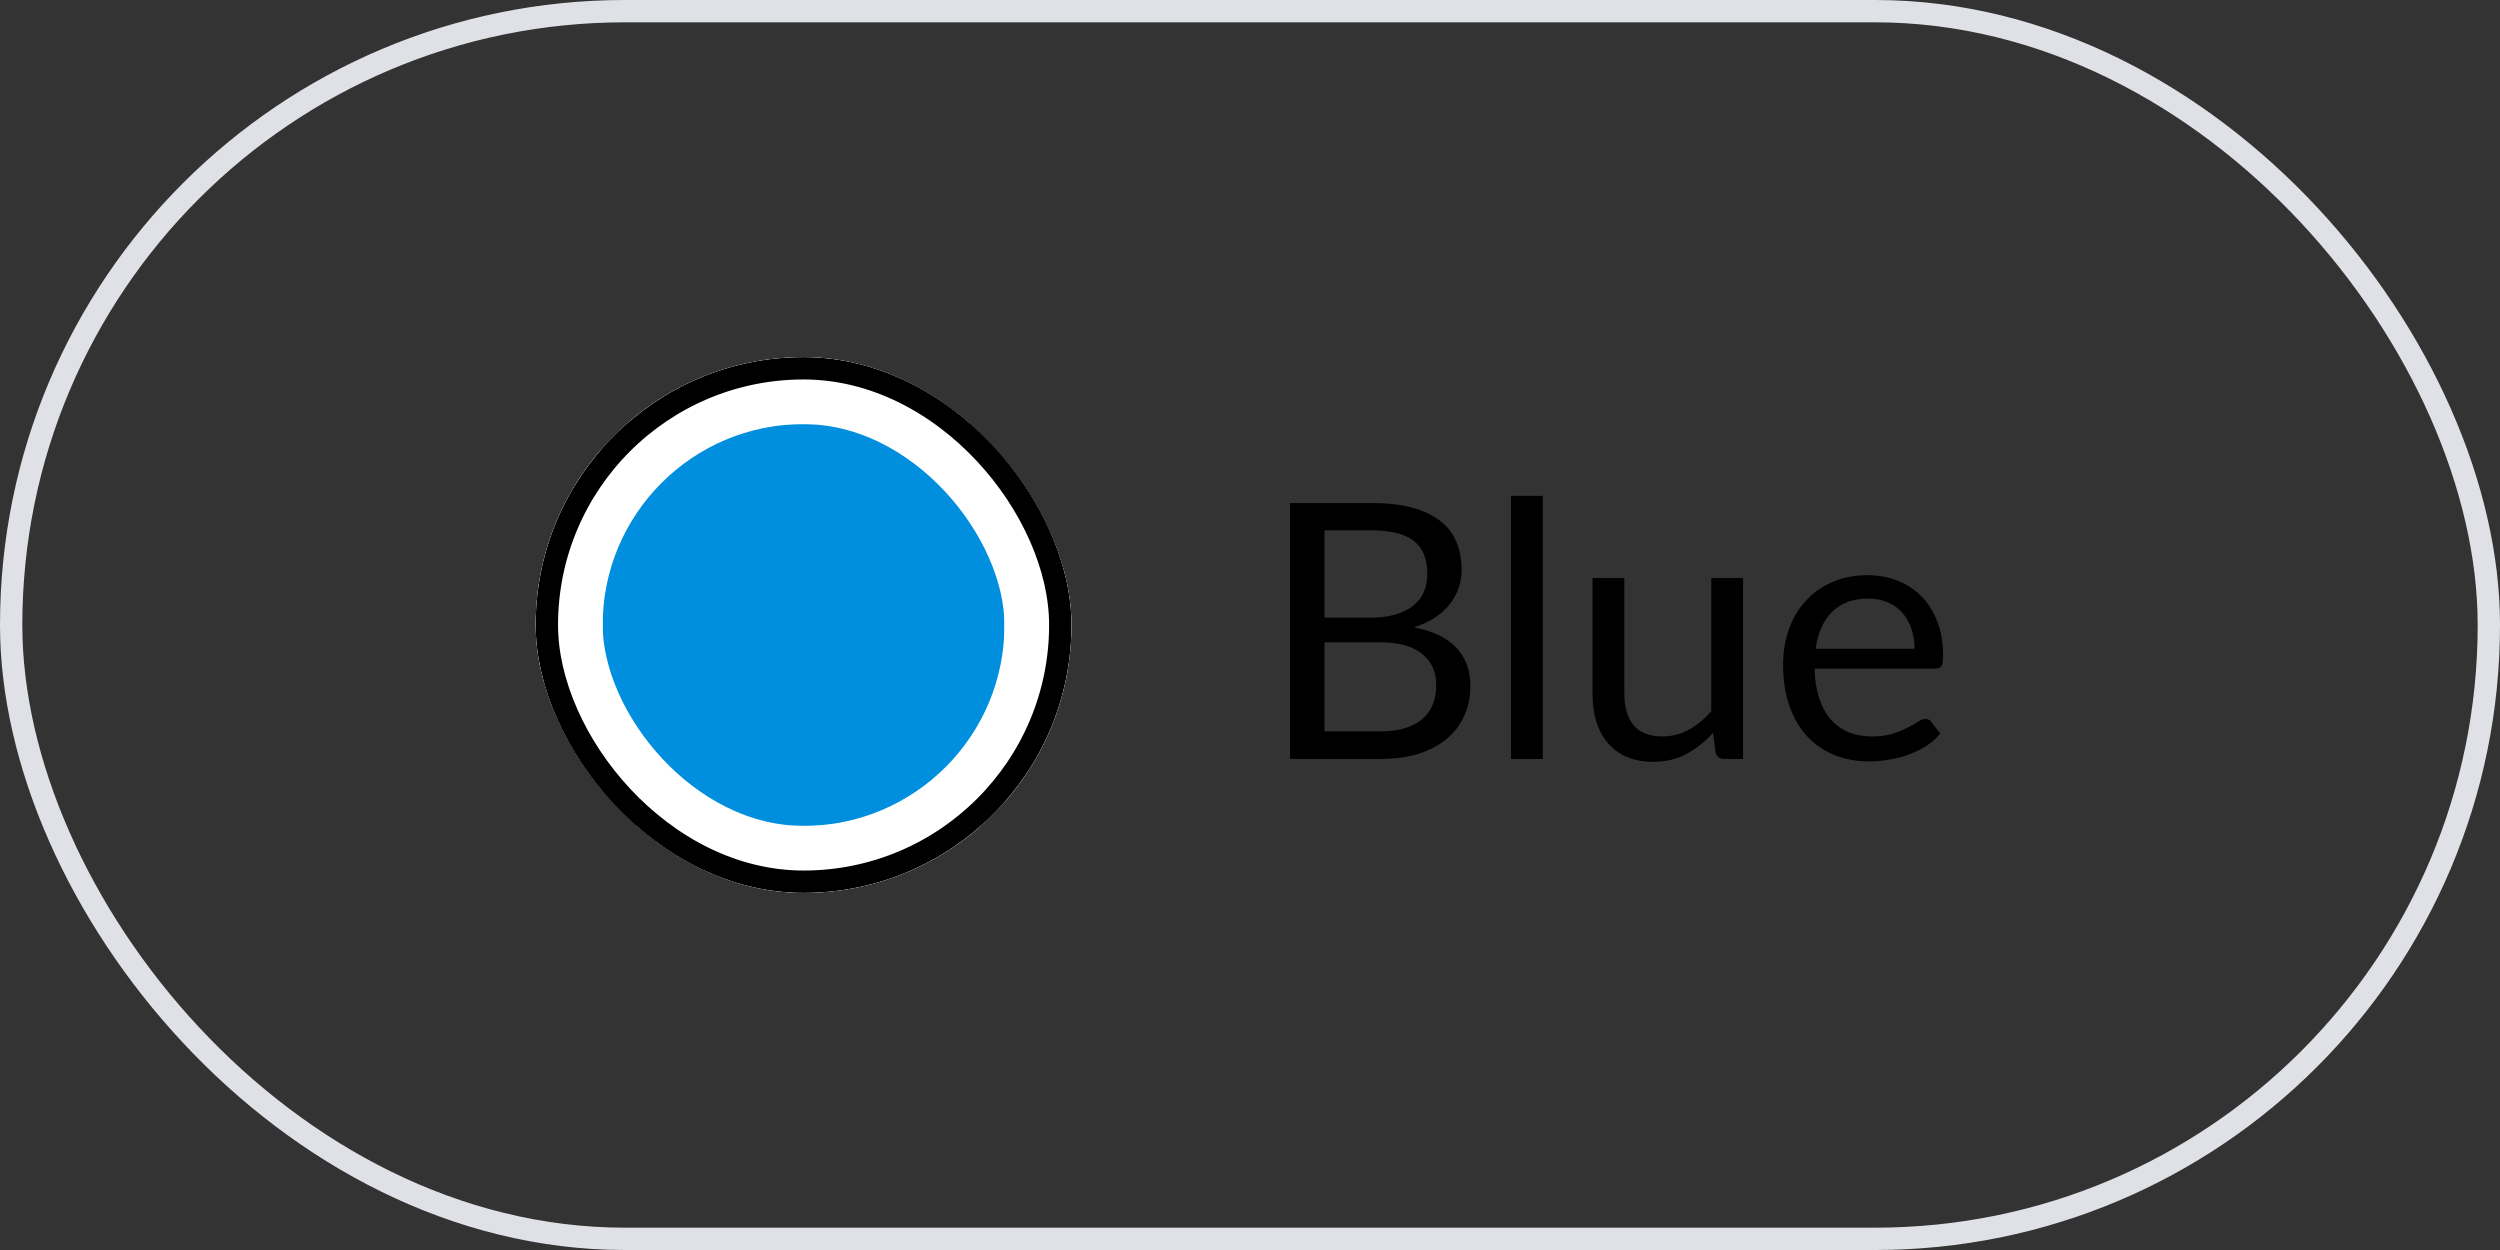
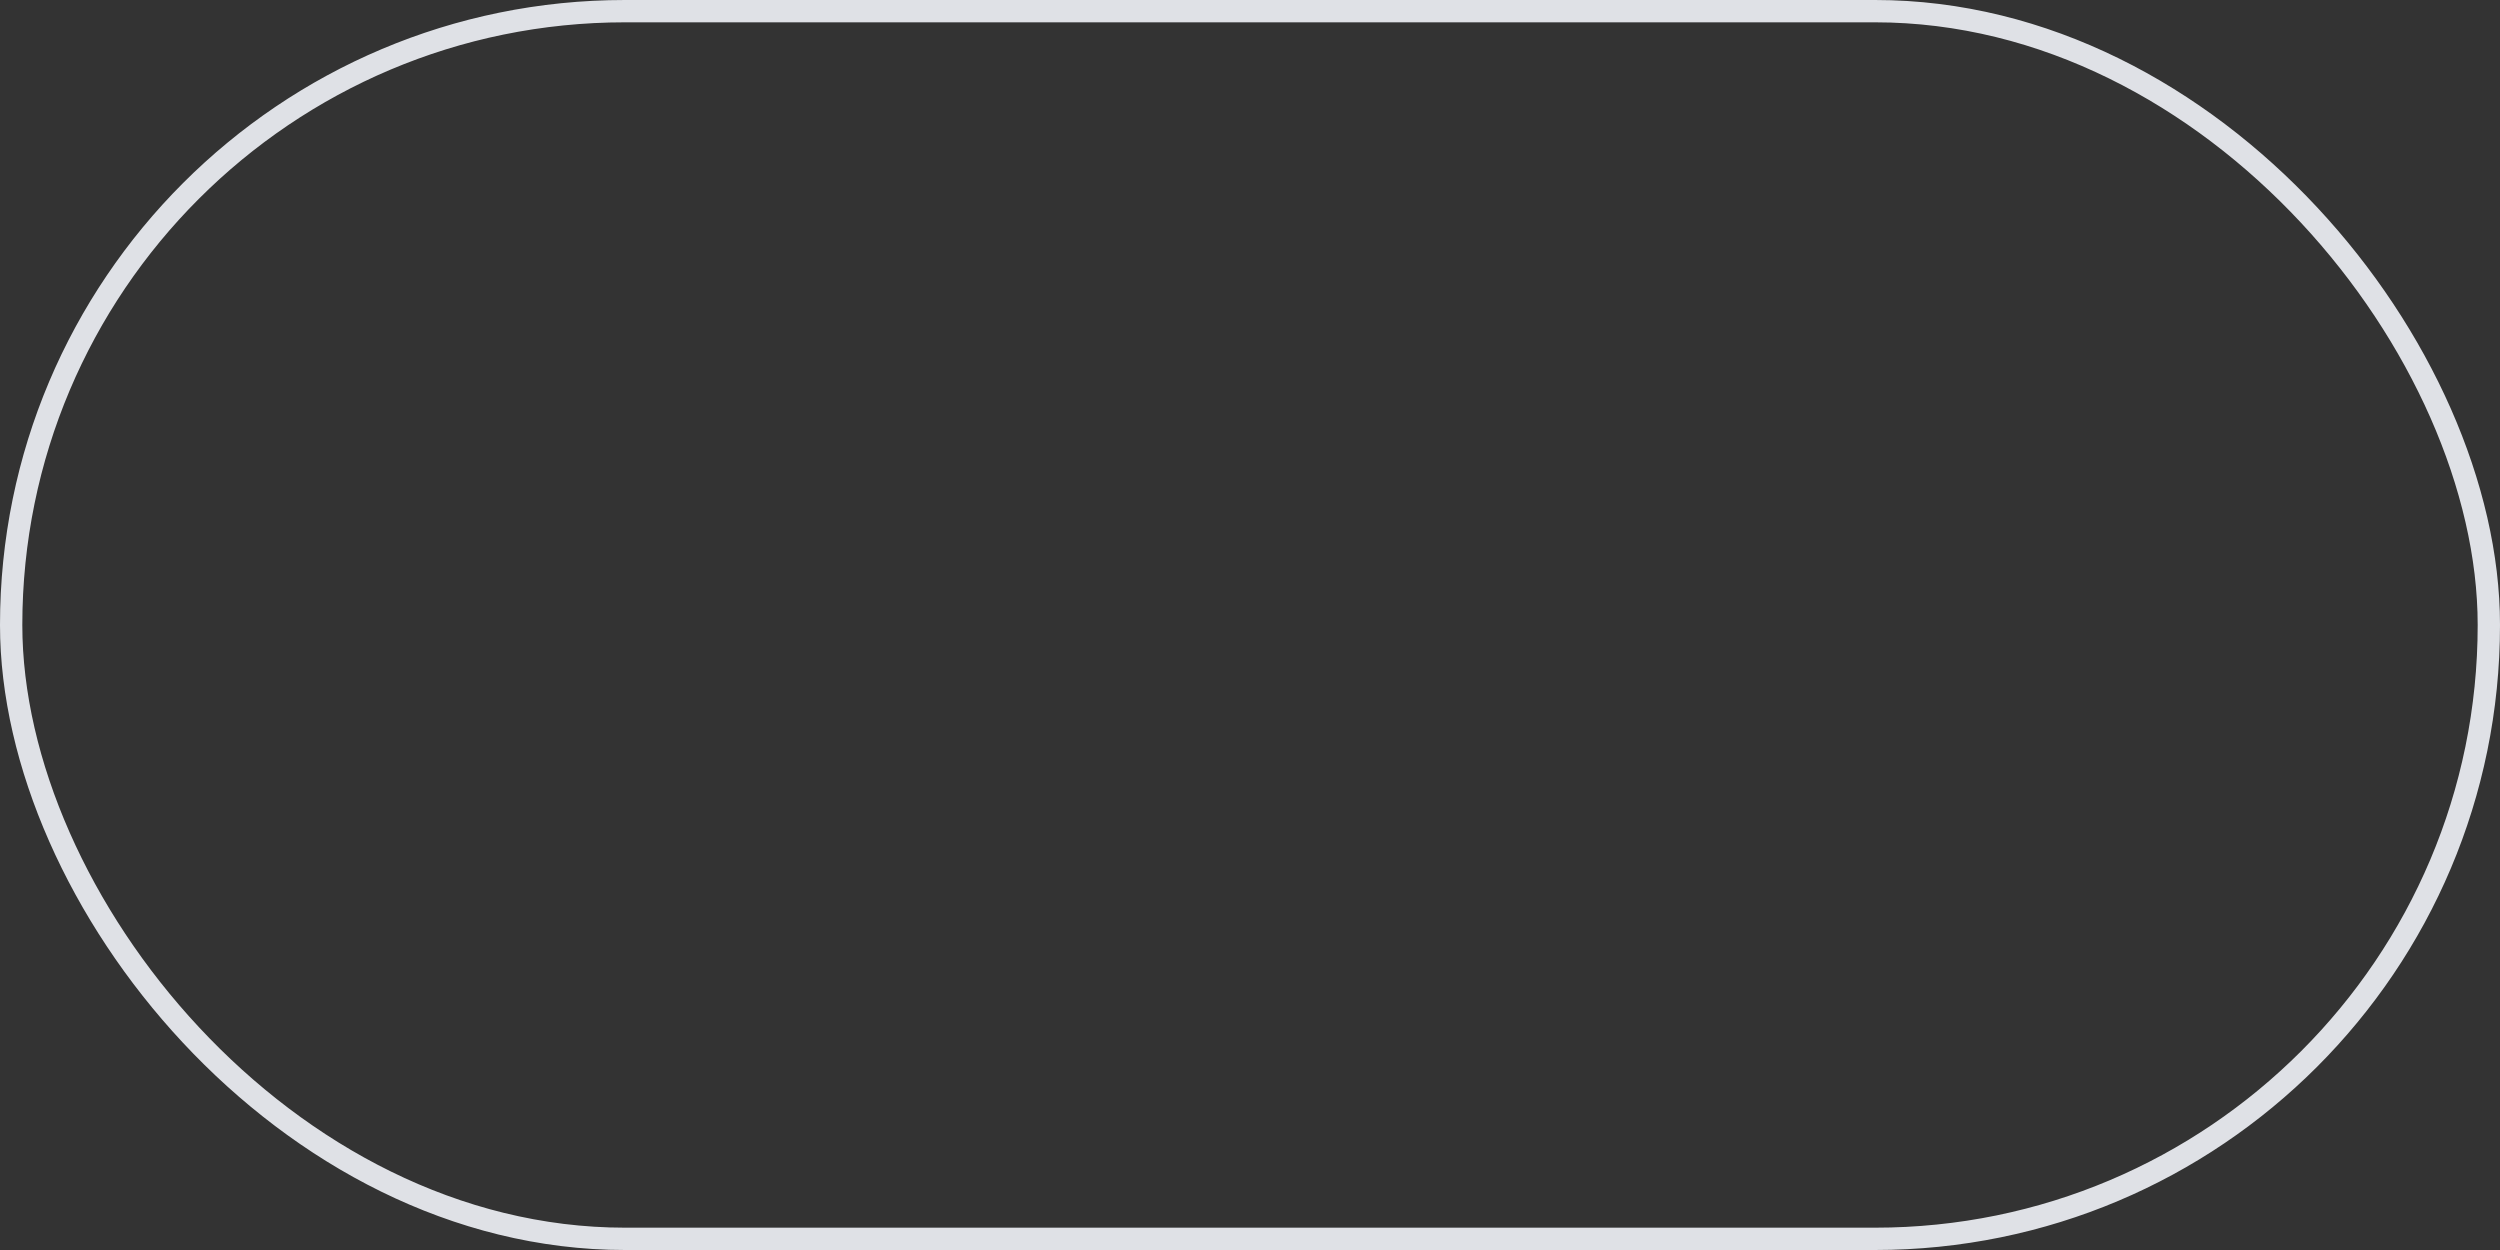
<svg xmlns="http://www.w3.org/2000/svg" width="112" height="56" viewBox="0 0 112 56" fill="none">
  <rect x="0" y="0" width="112" height="56" fill="#333333" stroke="none" />
  <rect x="0.5" y="0.5" width="111" height="55" rx="27.5" stroke="#DFE1E6" />
  <g clip-path="url(#clip0_2727_37088)">
    <g clip-path="url(#clip1_2727_37088)">
      <rect x="24" y="16" width="24" height="24" rx="12" fill="#008EDE" />
    </g>
    <rect x="25.5" y="17.5" width="21" height="21" rx="10.5" stroke="white" stroke-width="3" />
    <g clip-path="url(#clip2_2727_37088)">
</g>
    <rect x="25.5" y="17.5" width="21" height="21" stroke="white" stroke-width="3" />
  </g>
-   <rect x="24.5" y="16.5" width="23" height="23" rx="11.5" stroke="black" />
-   <path d="M61.816 32.768C62.259 32.768 62.64 32.717 62.96 32.616C63.28 32.515 63.541 32.373 63.744 32.192C63.952 32.005 64.104 31.787 64.2 31.536C64.296 31.28 64.344 31 64.344 30.696C64.344 30.104 64.133 29.637 63.712 29.296C63.291 28.949 62.659 28.776 61.816 28.776H59.336V32.768H61.816ZM59.336 23.76V27.672H61.384C61.822 27.672 62.2 27.624 62.52 27.528C62.846 27.432 63.112 27.299 63.32 27.128C63.533 26.957 63.691 26.752 63.792 26.512C63.894 26.267 63.944 26 63.944 25.712C63.944 25.035 63.742 24.541 63.336 24.232C62.931 23.917 62.301 23.76 61.448 23.76H59.336ZM61.448 22.536C62.152 22.536 62.758 22.605 63.264 22.744C63.776 22.883 64.195 23.08 64.52 23.336C64.851 23.592 65.094 23.907 65.248 24.28C65.403 24.648 65.48 25.064 65.48 25.528C65.48 25.811 65.435 26.083 65.344 26.344C65.259 26.6 65.128 26.84 64.952 27.064C64.776 27.288 64.552 27.491 64.28 27.672C64.013 27.848 63.699 27.992 63.336 28.104C64.179 28.264 64.811 28.565 65.232 29.008C65.659 29.445 65.872 30.021 65.872 30.736C65.872 31.221 65.781 31.664 65.6 32.064C65.424 32.464 65.163 32.808 64.816 33.096C64.475 33.384 64.053 33.608 63.552 33.768C63.051 33.923 62.48 34 61.84 34H57.792V22.536H61.448ZM69.116 22.216V34H67.692V22.216H69.116ZM78.089 25.896V34H77.241C77.038 34 76.91 33.901 76.857 33.704L76.745 32.832C76.393 33.221 75.998 33.536 75.561 33.776C75.124 34.011 74.622 34.128 74.057 34.128C73.614 34.128 73.222 34.056 72.881 33.912C72.545 33.763 72.262 33.555 72.033 33.288C71.803 33.021 71.63 32.699 71.513 32.32C71.401 31.941 71.345 31.523 71.345 31.064V25.896H72.769V31.064C72.769 31.677 72.907 32.152 73.185 32.488C73.468 32.824 73.897 32.992 74.473 32.992C74.894 32.992 75.286 32.893 75.649 32.696C76.017 32.493 76.356 32.216 76.665 31.864V25.896H78.089ZM85.771 29.064C85.771 28.733 85.723 28.432 85.627 28.16C85.536 27.883 85.4 27.645 85.219 27.448C85.043 27.245 84.827 27.091 84.571 26.984C84.315 26.872 84.024 26.816 83.699 26.816C83.016 26.816 82.475 27.016 82.075 27.416C81.68 27.811 81.435 28.36 81.339 29.064H85.771ZM86.923 32.864C86.747 33.077 86.536 33.264 86.291 33.424C86.045 33.579 85.781 33.707 85.499 33.808C85.221 33.909 84.933 33.984 84.635 34.032C84.336 34.085 84.04 34.112 83.747 34.112C83.187 34.112 82.669 34.019 82.195 33.832C81.725 33.64 81.317 33.363 80.971 33C80.629 32.632 80.363 32.179 80.171 31.64C79.979 31.101 79.883 30.483 79.883 29.784C79.883 29.219 79.968 28.691 80.139 28.2C80.315 27.709 80.565 27.285 80.891 26.928C81.216 26.565 81.613 26.283 82.083 26.08C82.552 25.872 83.08 25.768 83.667 25.768C84.152 25.768 84.6 25.851 85.011 26.016C85.427 26.176 85.784 26.411 86.083 26.72C86.387 27.024 86.624 27.403 86.795 27.856C86.965 28.304 87.051 28.816 87.051 29.392C87.051 29.616 87.027 29.765 86.979 29.84C86.931 29.915 86.84 29.952 86.707 29.952H81.291C81.307 30.464 81.376 30.909 81.499 31.288C81.627 31.667 81.803 31.984 82.027 32.24C82.251 32.491 82.517 32.68 82.827 32.808C83.136 32.931 83.483 32.992 83.867 32.992C84.224 32.992 84.531 32.952 84.787 32.872C85.048 32.787 85.272 32.696 85.459 32.6C85.645 32.504 85.8 32.416 85.923 32.336C86.051 32.251 86.16 32.208 86.251 32.208C86.368 32.208 86.459 32.253 86.523 32.344L86.923 32.864Z" fill="black" />
  <defs>
    <clipPath id="clip0_2727_37088">
-       <rect x="24" y="16" width="24" height="24" rx="12" fill="white" />
-     </clipPath>
+       </clipPath>
    <clipPath id="clip1_2727_37088">
-       <rect x="24" y="16" width="24" height="24" rx="12" fill="white" />
-     </clipPath>
+       </clipPath>
    <clipPath id="clip2_2727_37088">
      <rect x="24" y="16" width="24" height="24" fill="white" />
    </clipPath>
  </defs>
</svg>